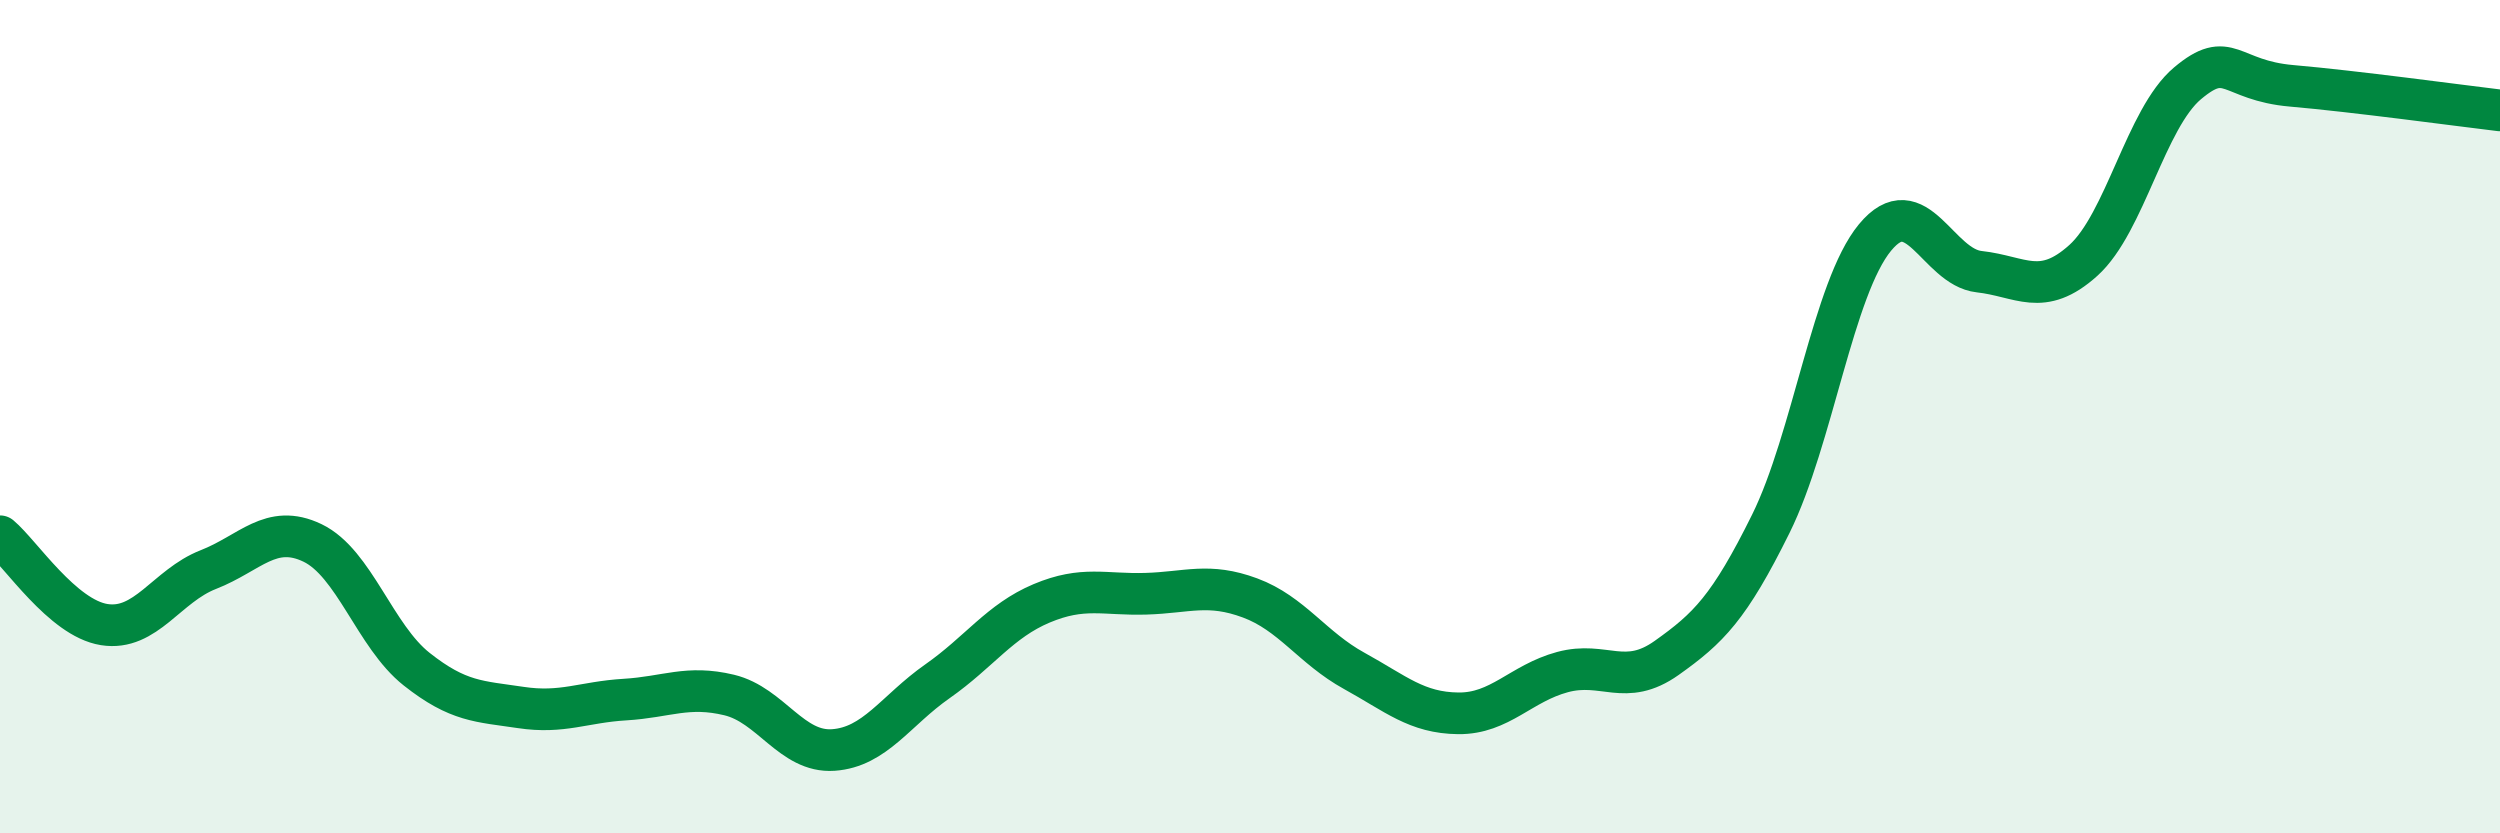
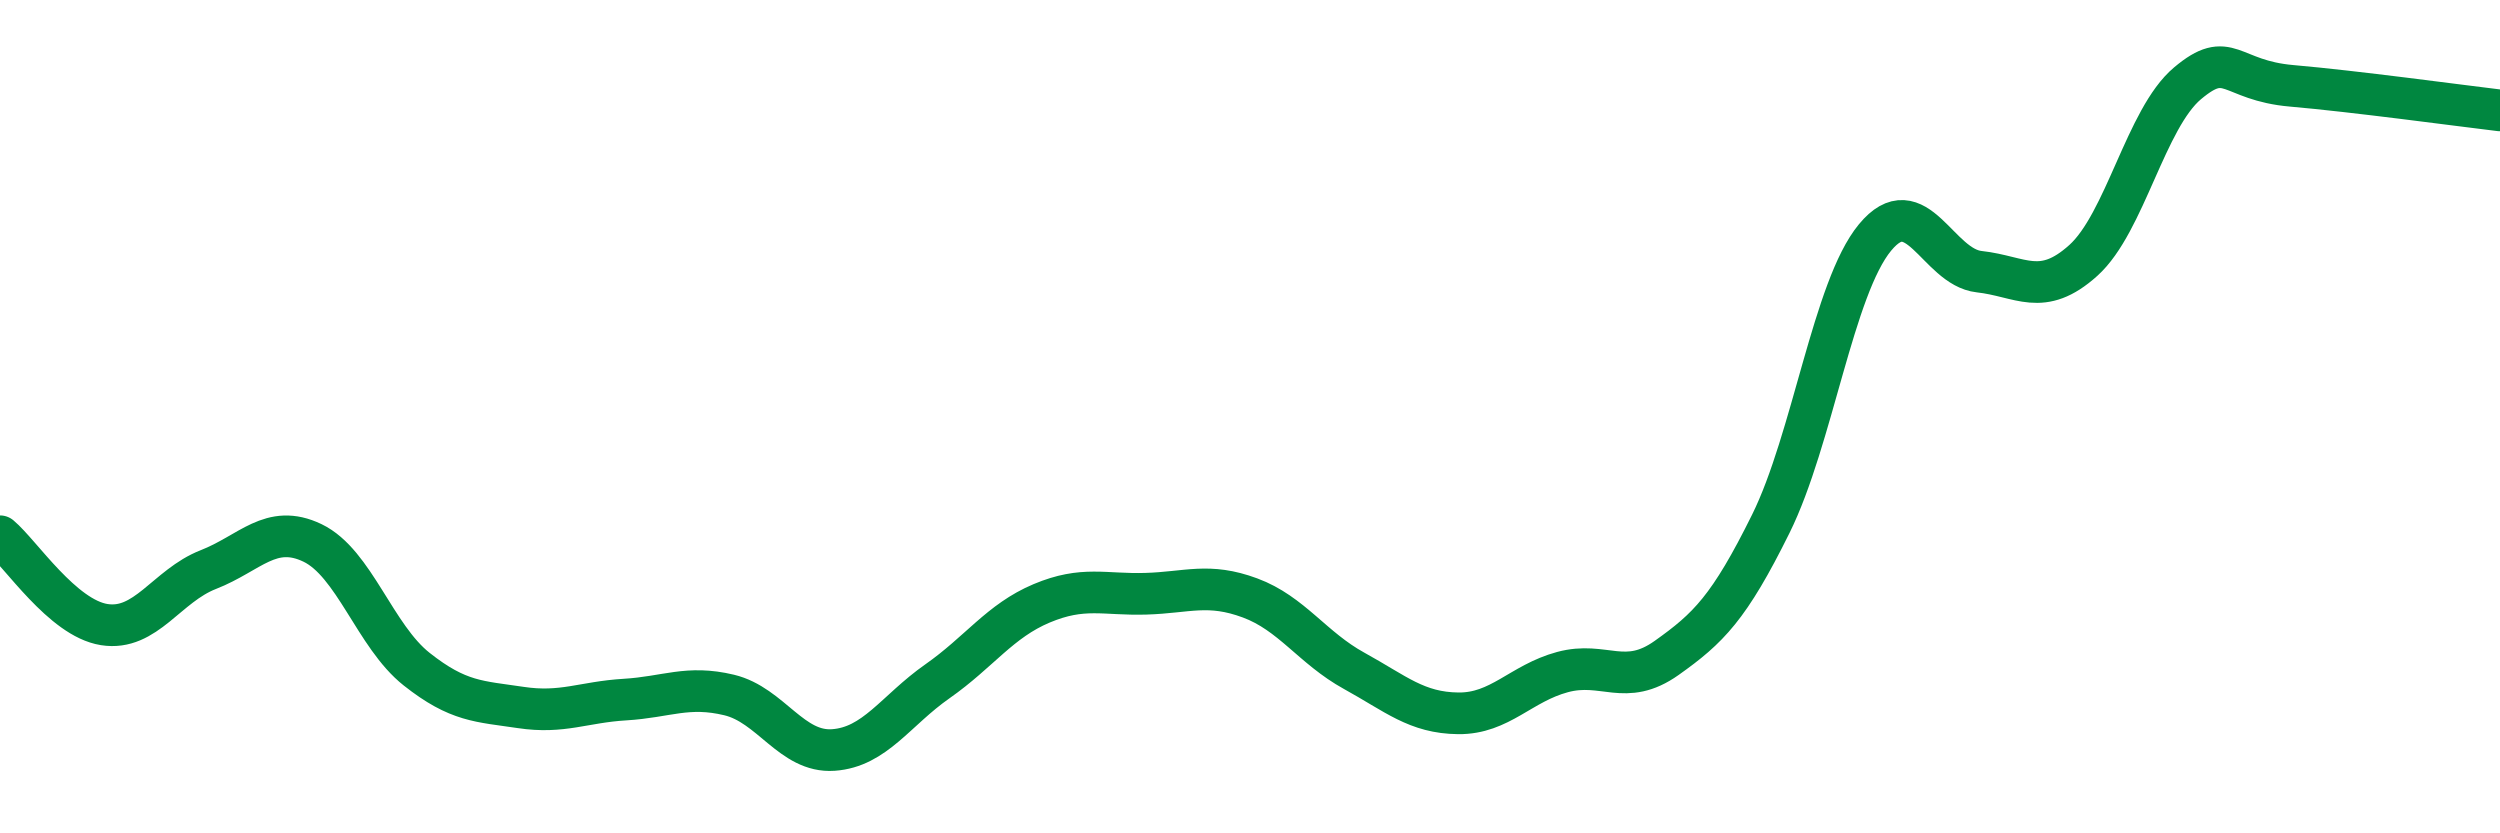
<svg xmlns="http://www.w3.org/2000/svg" width="60" height="20" viewBox="0 0 60 20">
-   <path d="M 0,12.87 C 0.5,13.29 1.5,14.83 2.5,14.99 C 3.5,15.15 4,14.06 5,13.67 C 6,13.28 6.5,12.55 7.5,13.03 C 8.5,13.51 9,15.27 10,16.06 C 11,16.85 11.5,16.83 12.5,16.98 C 13.5,17.13 14,16.85 15,16.79 C 16,16.73 16.5,16.44 17.5,16.68 C 18.5,16.92 19,18.07 20,18 C 21,17.93 21.5,17.05 22.5,16.35 C 23.5,15.65 24,14.9 25,14.48 C 26,14.06 26.5,14.28 27.5,14.25 C 28.5,14.22 29,13.98 30,14.35 C 31,14.72 31.5,15.55 32.5,16.1 C 33.5,16.65 34,17.11 35,17.12 C 36,17.13 36.5,16.4 37.5,16.13 C 38.5,15.86 39,16.5 40,15.79 C 41,15.08 41.5,14.59 42.5,12.57 C 43.5,10.55 44,6.91 45,5.7 C 46,4.49 46.5,6.41 47.5,6.52 C 48.5,6.63 49,7.15 50,6.25 C 51,5.35 51.5,2.84 52.5,2 C 53.5,1.16 53.5,1.93 55,2.06 C 56.5,2.19 59,2.53 60,2.65L60 20L0 20Z" fill="#008740" opacity="0.1" stroke-linecap="round" stroke-linejoin="round" />
  <path d="M 0,12.87 C 0.5,13.29 1.5,14.83 2.5,14.99 C 3.5,15.15 4,14.06 5,13.67 C 6,13.28 6.5,12.55 7.5,13.03 C 8.5,13.51 9,15.27 10,16.06 C 11,16.85 11.5,16.83 12.5,16.98 C 13.5,17.13 14,16.85 15,16.79 C 16,16.73 16.5,16.44 17.5,16.68 C 18.5,16.92 19,18.07 20,18 C 21,17.93 21.5,17.05 22.5,16.35 C 23.5,15.65 24,14.9 25,14.48 C 26,14.06 26.5,14.28 27.5,14.25 C 28.5,14.22 29,13.98 30,14.35 C 31,14.72 31.5,15.55 32.5,16.1 C 33.5,16.65 34,17.11 35,17.12 C 36,17.13 36.5,16.4 37.5,16.13 C 38.5,15.86 39,16.5 40,15.79 C 41,15.08 41.5,14.59 42.5,12.57 C 43.5,10.55 44,6.91 45,5.7 C 46,4.49 46.5,6.41 47.5,6.52 C 48.5,6.63 49,7.15 50,6.25 C 51,5.35 51.5,2.84 52.5,2 C 53.5,1.16 53.5,1.93 55,2.06 C 56.5,2.19 59,2.53 60,2.65" stroke="#008740" stroke-width="1" fill="none" stroke-linecap="round" stroke-linejoin="round" />
</svg>